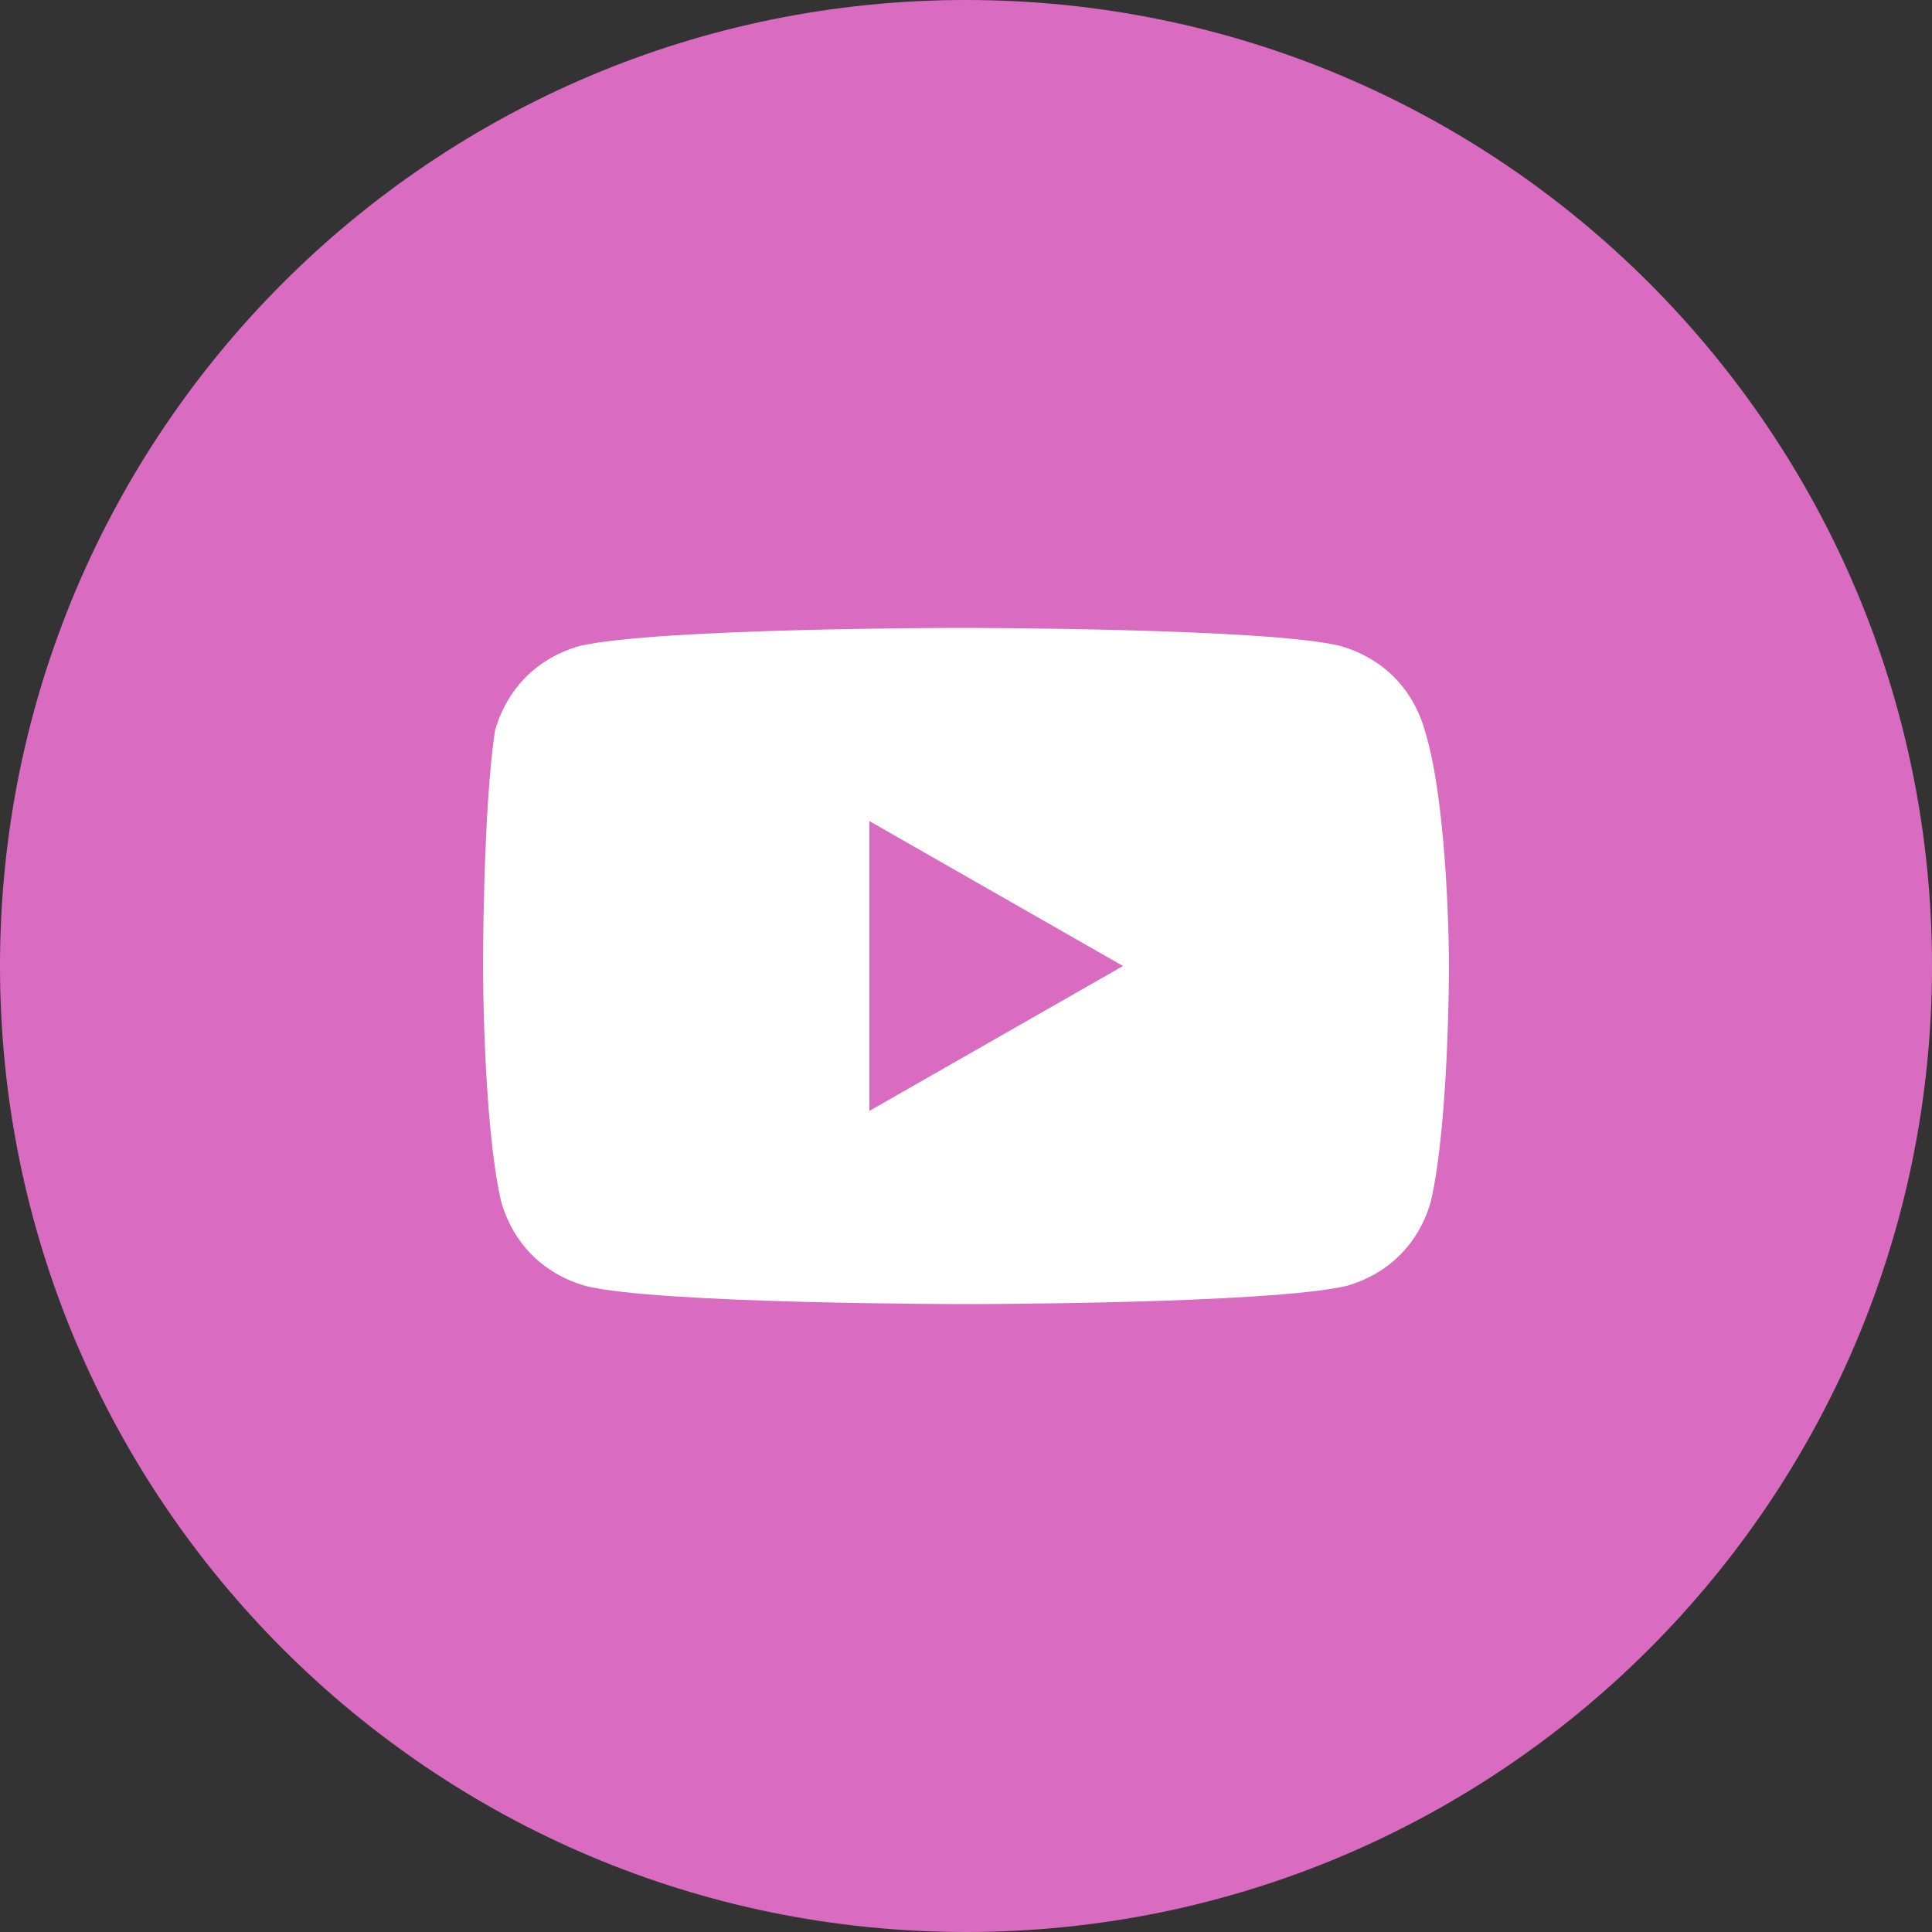
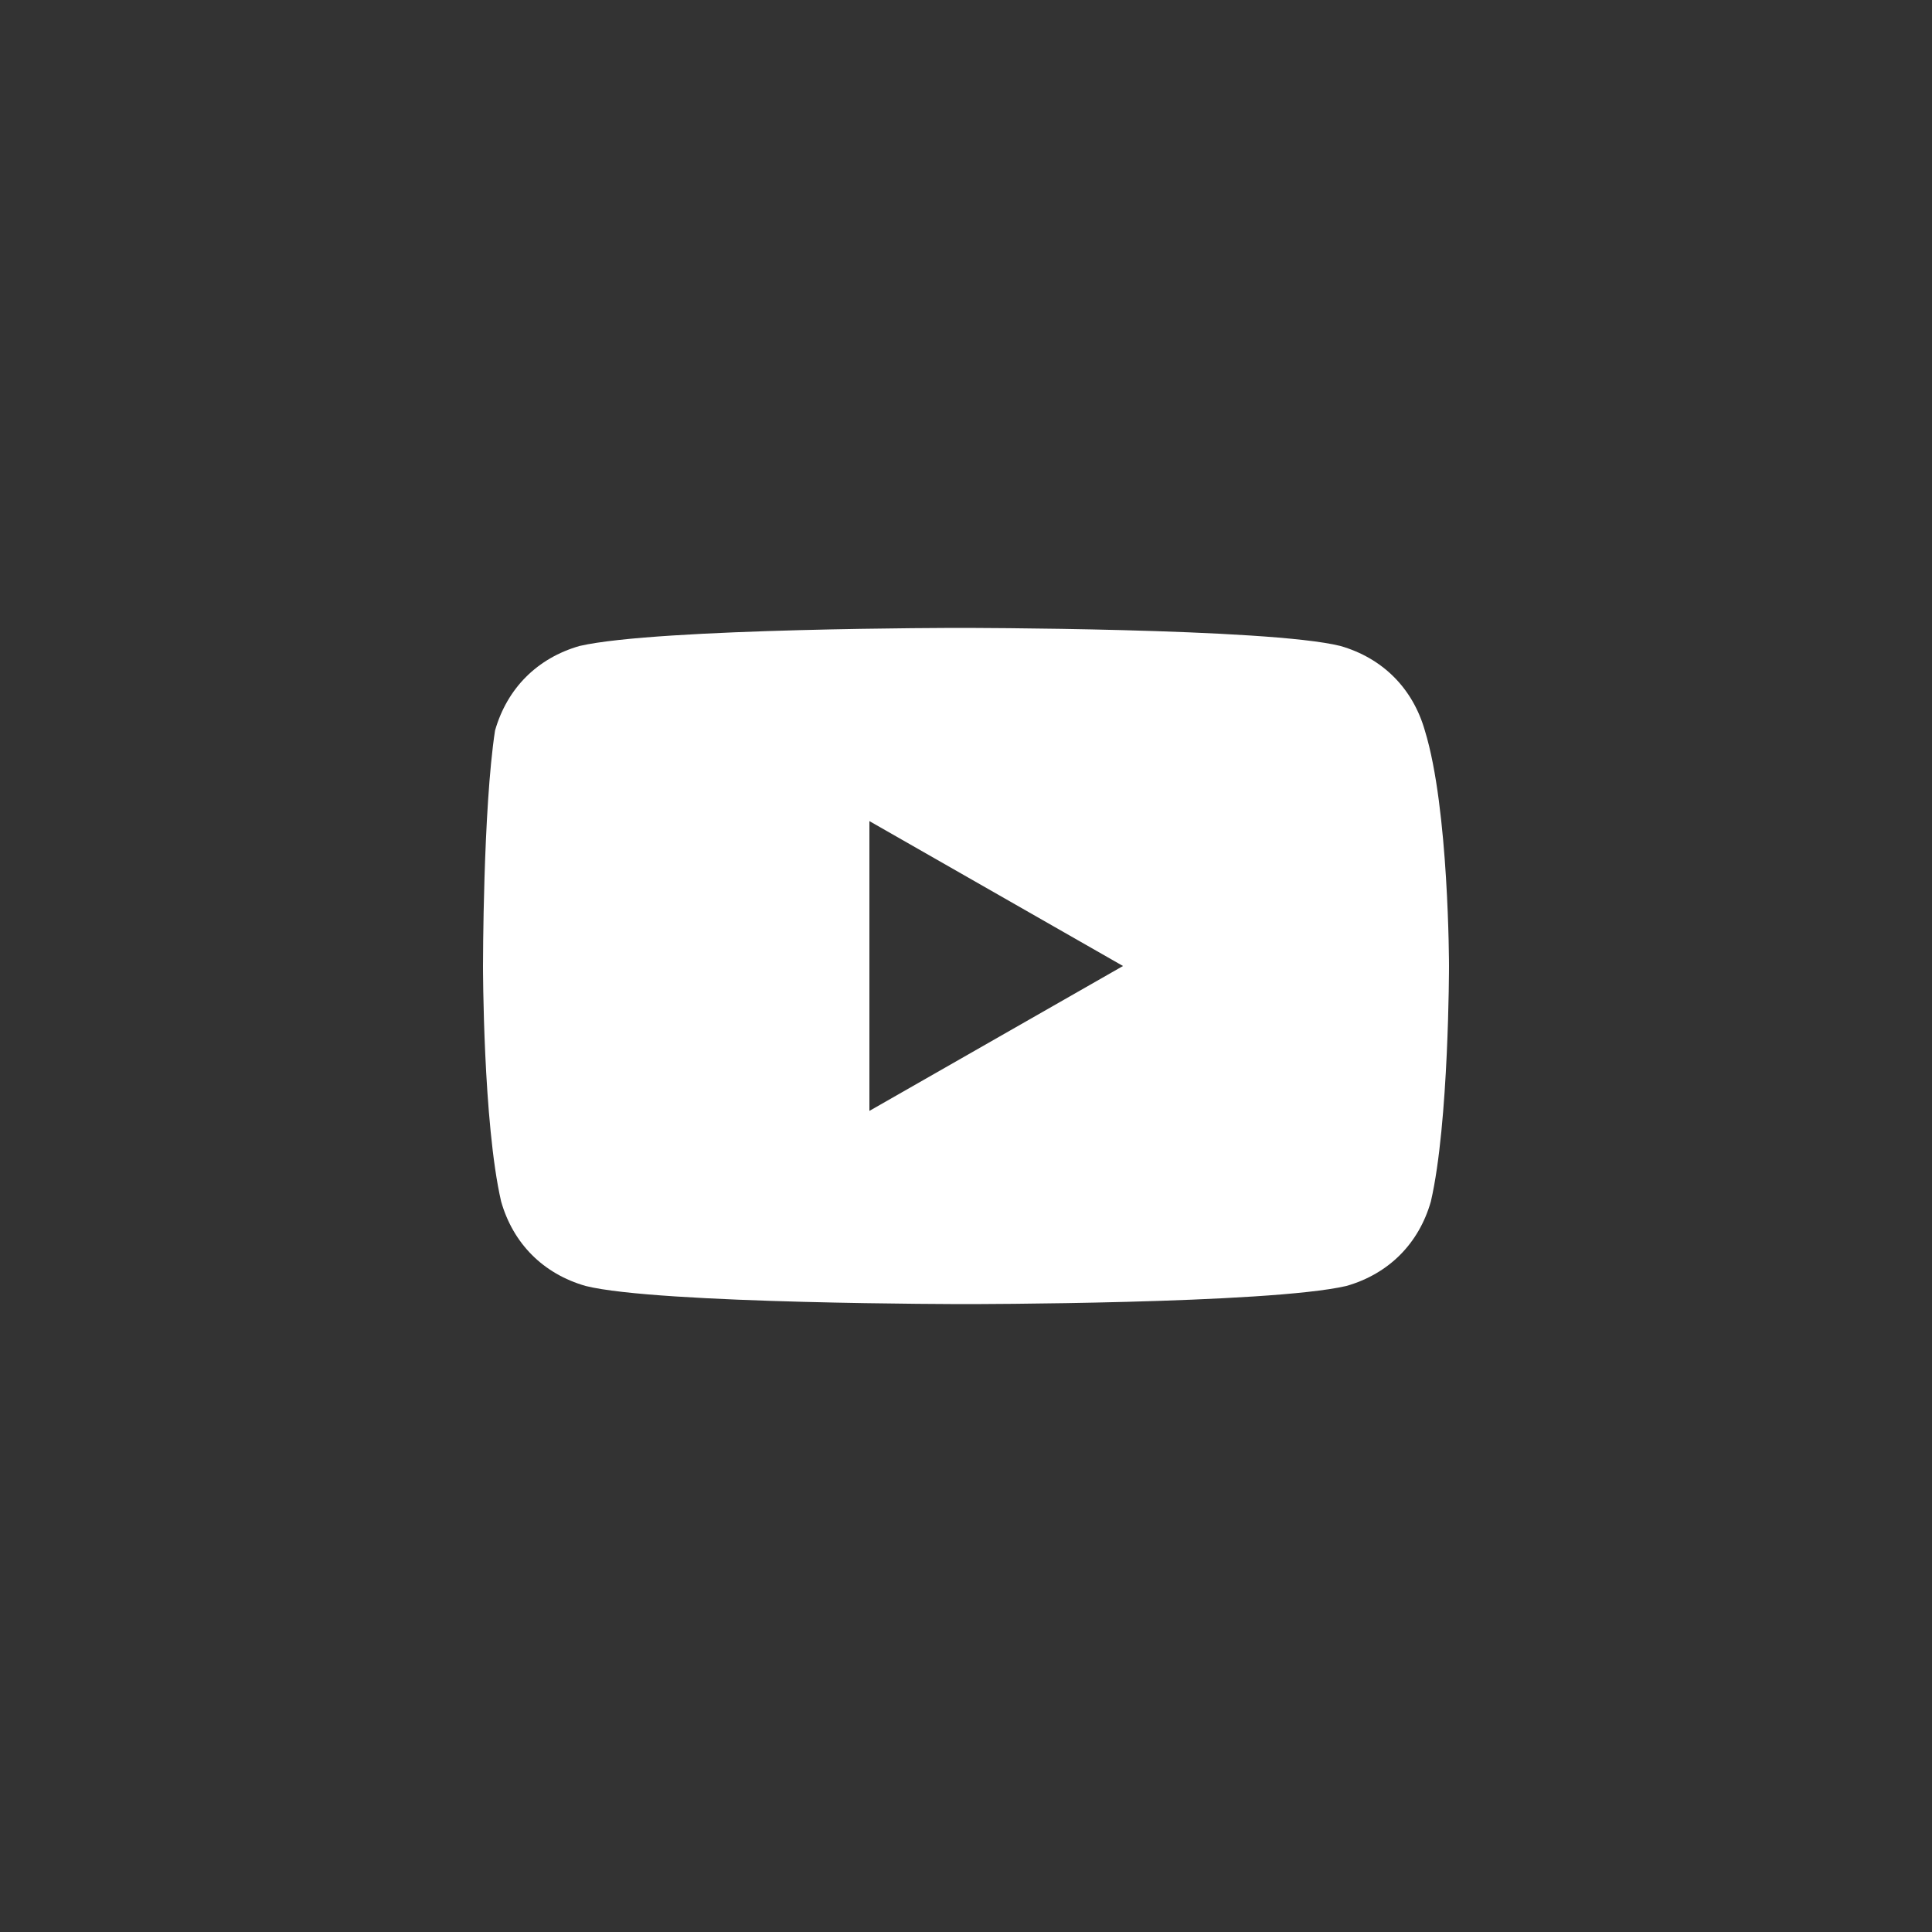
<svg xmlns="http://www.w3.org/2000/svg" width="26" height="26" viewBox="0 0 26 26" fill="none">
  <rect x="0" y="0" width="26" height="26" fill="#333333" stroke="none" />
-   <path d="M0 13C0 20.18 5.82 26 13 26C20.18 26 26 20.18 26 13C26 5.82 20.18 0 13 0C5.82 0 0 5.82 0 13Z" fill="#D96CC0" />
  <path d="M19.175 9.831C19.012 9.262 18.606 8.856 18.038 8.693C17.062 8.45 12.919 8.45 12.919 8.45C12.919 8.45 8.856 8.45 7.8 8.693C7.231 8.856 6.825 9.262 6.662 9.831C6.5 10.887 6.5 13 6.5 13C6.5 13 6.5 15.112 6.744 16.169C6.906 16.737 7.312 17.143 7.881 17.306C8.856 17.55 13 17.55 13 17.55C13 17.55 17.062 17.55 18.119 17.306C18.688 17.143 19.094 16.737 19.256 16.169C19.5 15.112 19.5 13 19.5 13C19.5 13 19.5 10.887 19.175 9.831ZM11.7 14.95V11.05L15.113 13L11.7 14.95Z" fill="white" />
</svg>